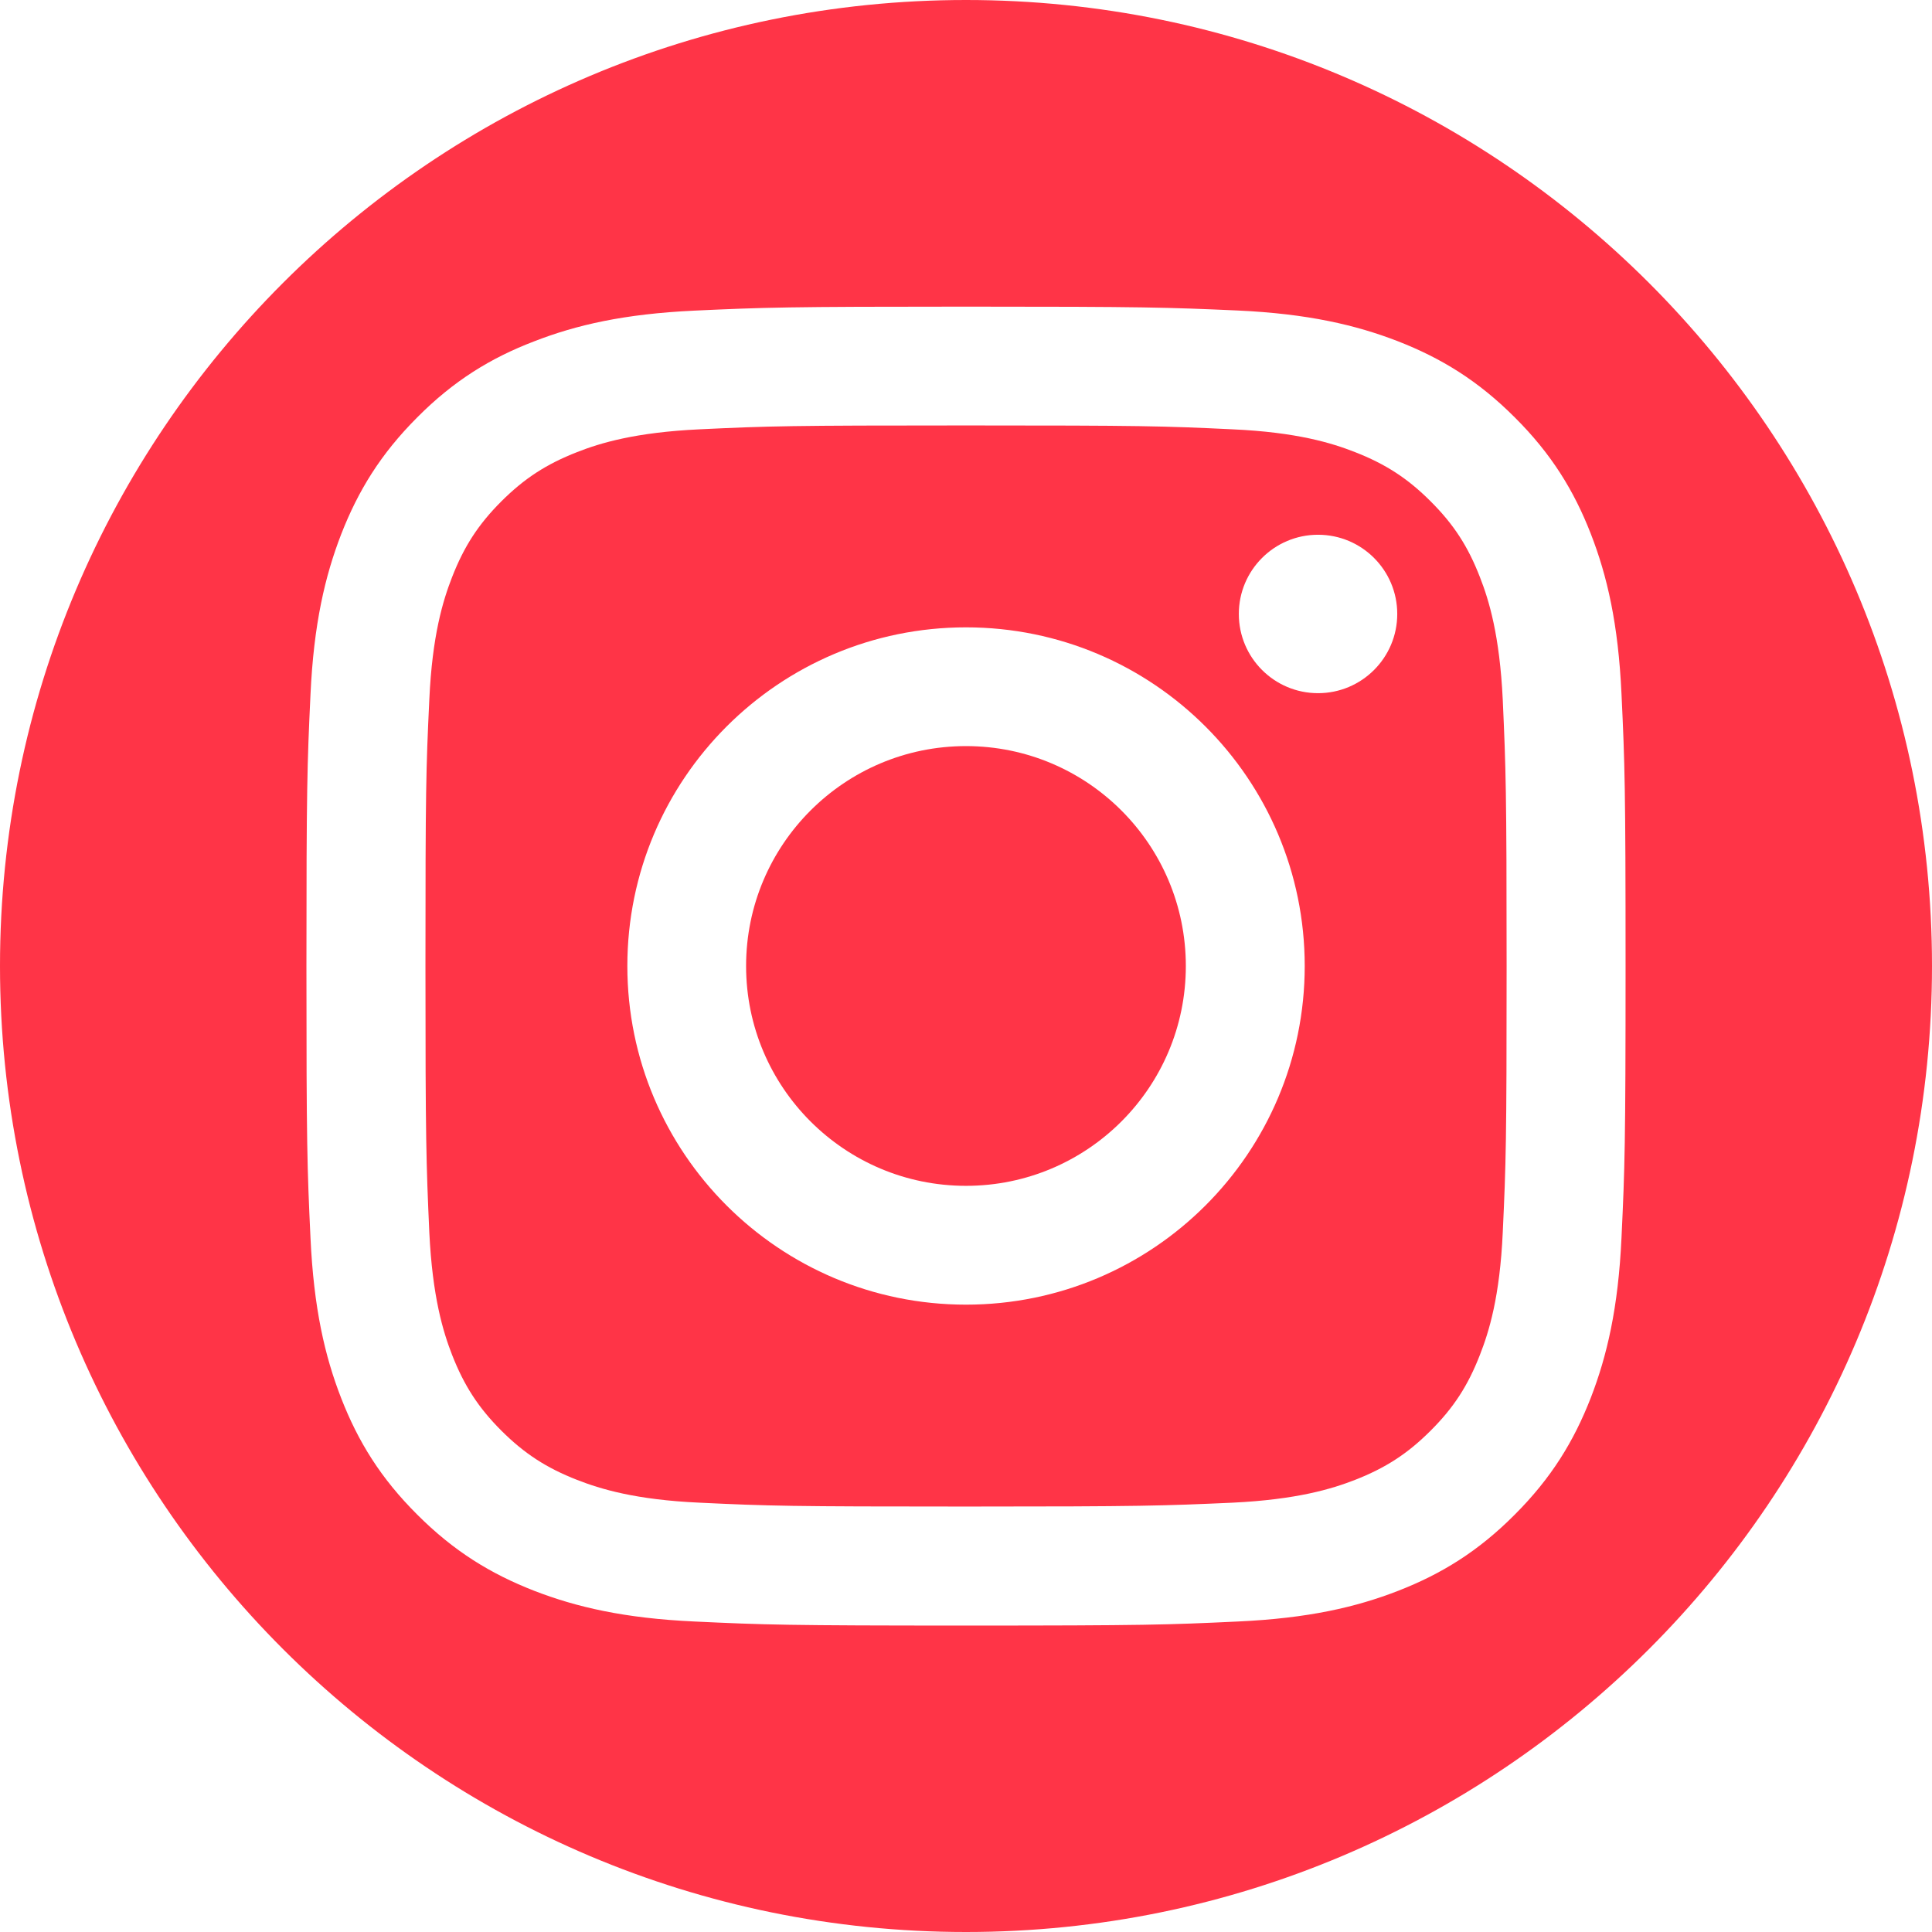
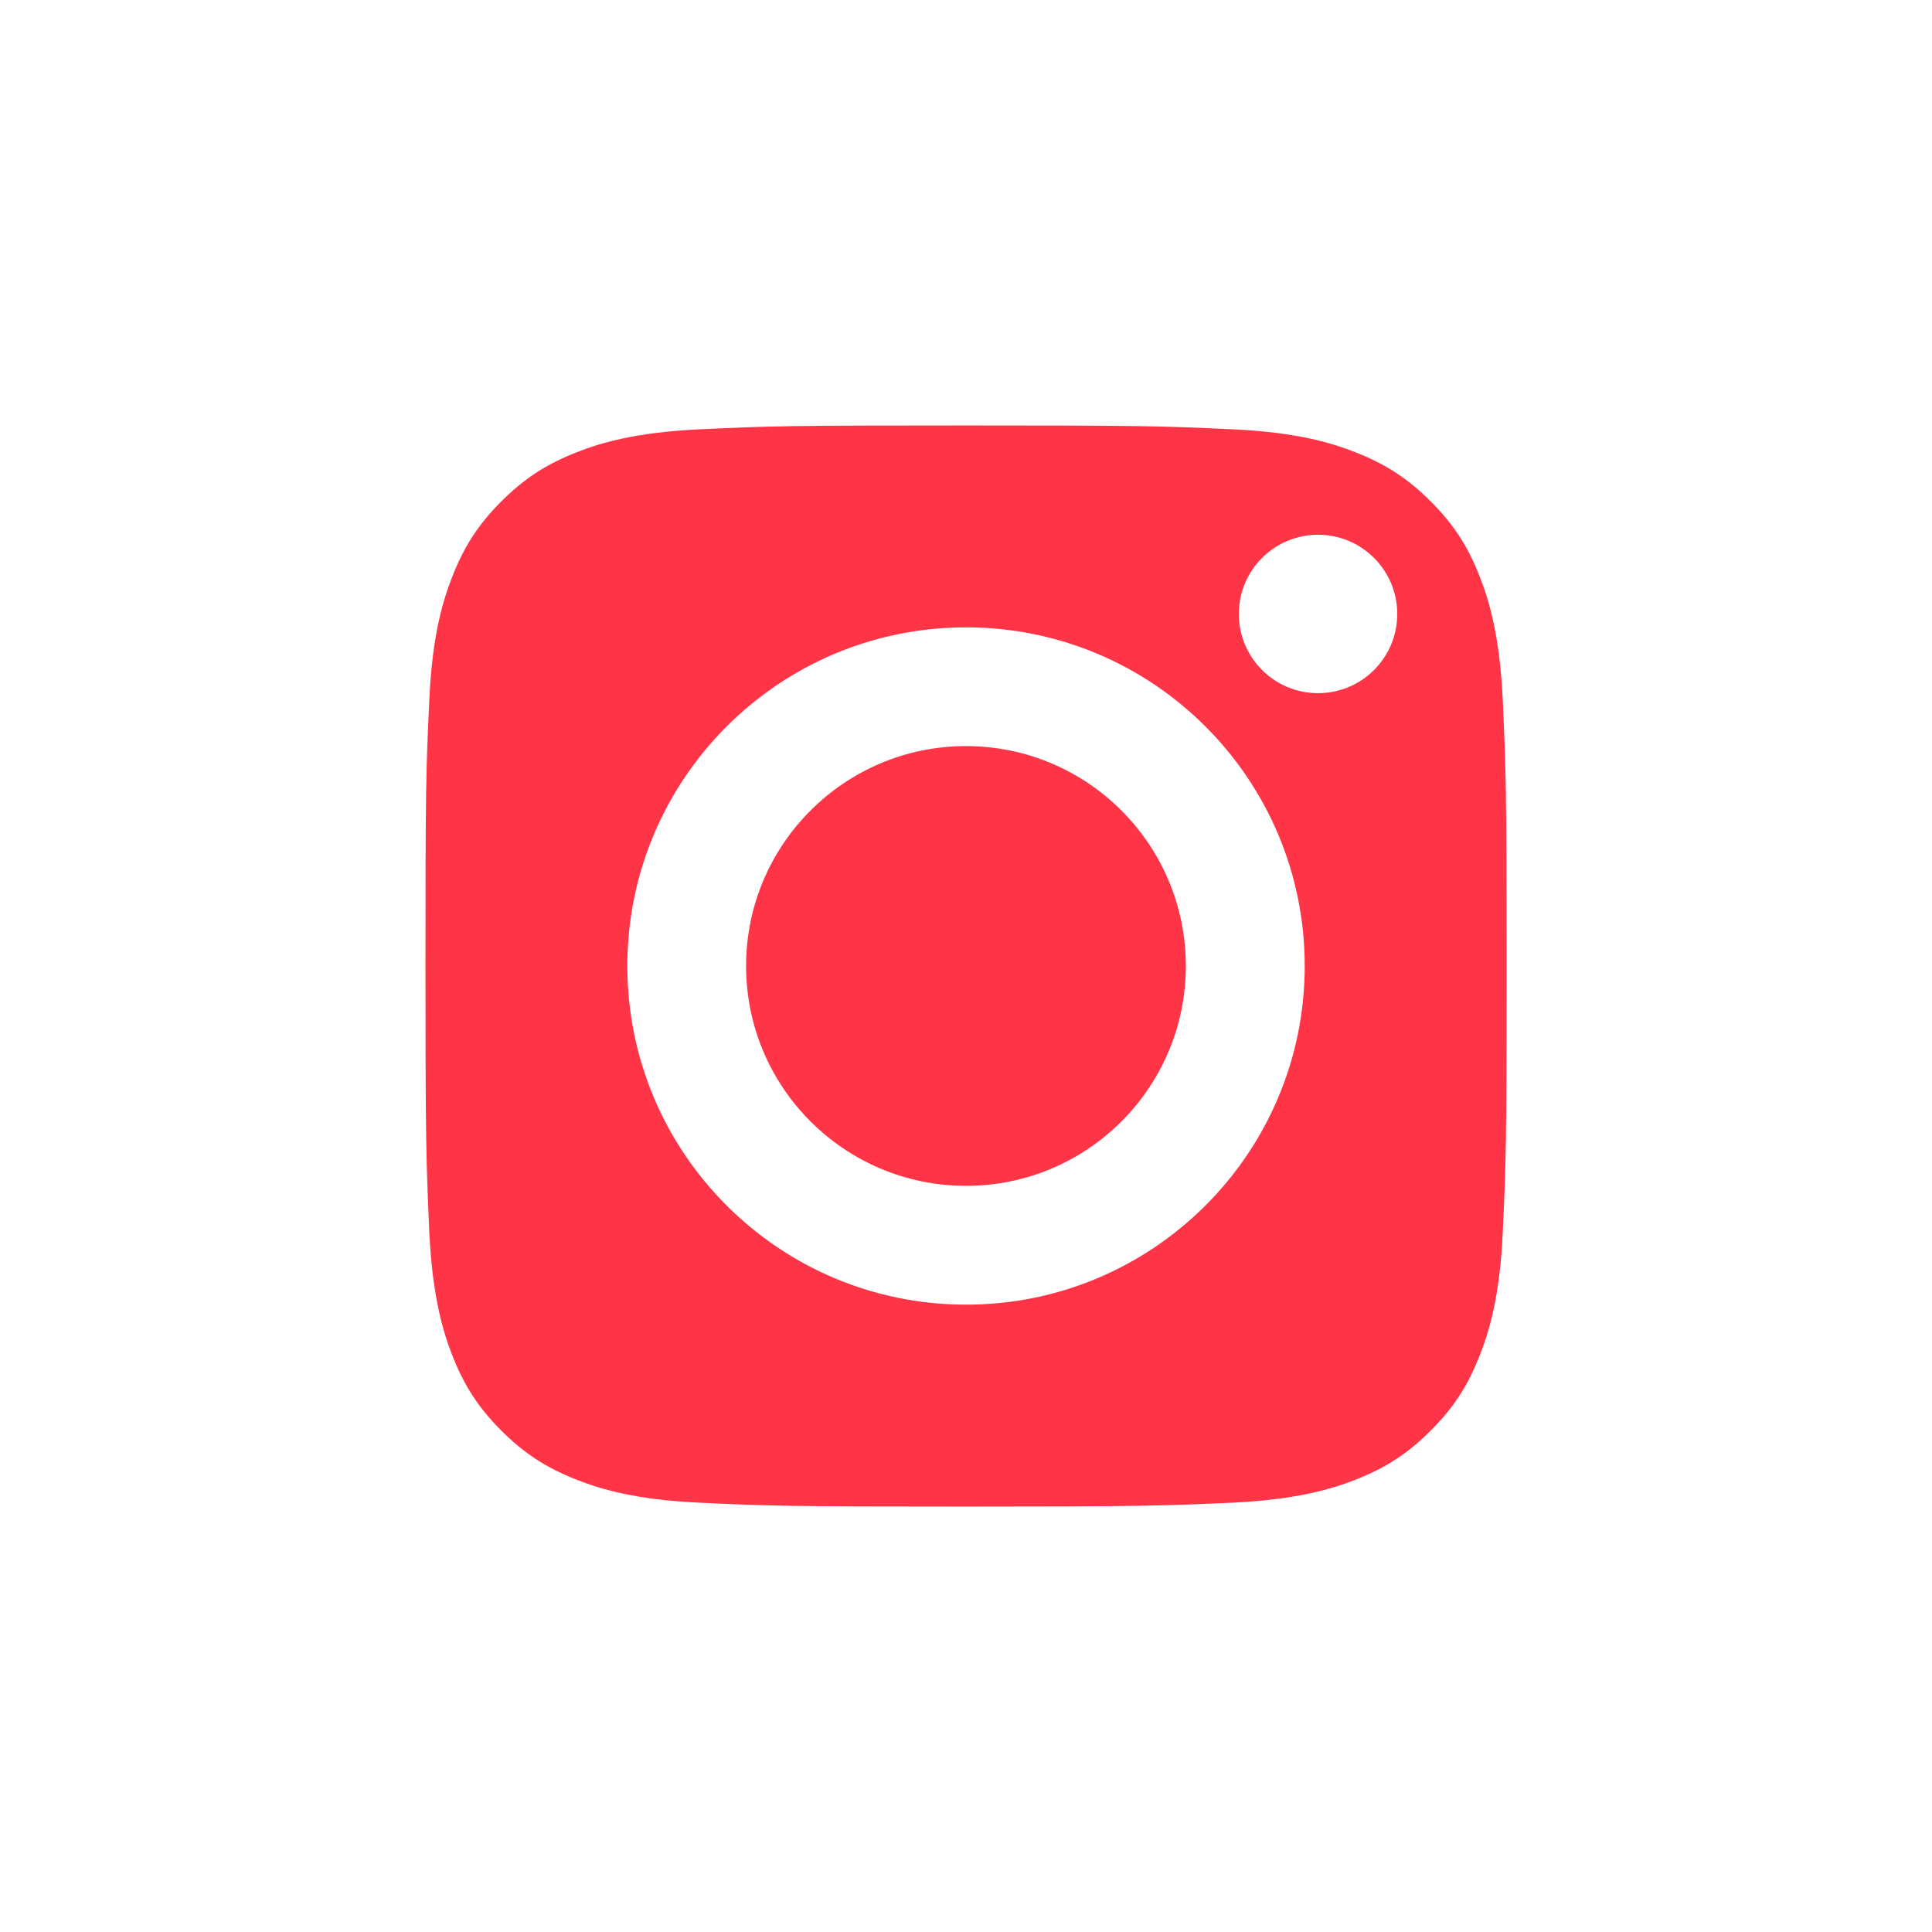
<svg xmlns="http://www.w3.org/2000/svg" width="28" height="28" viewBox="0 0 28 28" fill="none">
  <g clip-path="url(#clip0_8031_7825)">
-     <path d="M14 0C6.269 0 0 6.269 0 14C0 21.731 6.269 28 14 28C21.731 28 28 21.731 28 14C28 6.269 21.731 0 14 0ZM23.5 17.937C23.453 18.956 23.29 19.65 23.055 20.258C22.809 20.888 22.484 21.42 21.952 21.952C21.423 22.484 20.888 22.812 20.264 23.055C19.653 23.293 18.959 23.453 17.942 23.5C16.923 23.548 16.598 23.559 14.003 23.559C11.407 23.559 11.082 23.548 10.063 23.5C9.044 23.453 8.35 23.29 7.742 23.055C7.112 22.809 6.58 22.484 6.048 21.952C5.516 21.423 5.188 20.888 4.945 20.264C4.707 19.653 4.547 18.959 4.5 17.942C4.452 16.923 4.441 16.598 4.441 14.003C4.441 11.407 4.452 11.082 4.5 10.063C4.547 9.044 4.71 8.35 4.945 7.742C5.191 7.112 5.516 6.58 6.048 6.048C6.577 5.516 7.112 5.188 7.739 4.948C8.35 4.71 9.044 4.55 10.06 4.502C11.08 4.455 11.404 4.444 14 4.444C16.596 4.444 16.92 4.455 17.937 4.5C18.956 4.547 19.65 4.71 20.258 4.945C20.888 5.191 21.42 5.516 21.952 6.048C22.484 6.577 22.812 7.112 23.055 7.736C23.293 8.347 23.453 9.041 23.5 10.058C23.548 11.077 23.559 11.402 23.559 13.997C23.559 16.593 23.548 16.918 23.5 17.937Z" fill="#FF3447" />
    <path d="M21.448 8.364C21.275 7.918 21.068 7.599 20.734 7.266C20.401 6.933 20.082 6.726 19.637 6.552C19.301 6.42 18.794 6.264 17.862 6.222C16.854 6.174 16.551 6.166 14 6.166C11.45 6.166 11.147 6.174 10.139 6.222C9.207 6.266 8.7 6.42 8.364 6.552C7.919 6.726 7.6 6.933 7.266 7.266C6.933 7.599 6.726 7.918 6.552 8.364C6.421 8.7 6.264 9.206 6.222 10.139C6.174 11.147 6.166 11.449 6.166 14C6.166 16.551 6.177 16.853 6.222 17.861C6.267 18.794 6.421 19.3 6.552 19.636C6.726 20.081 6.933 20.401 7.266 20.734C7.6 21.067 7.919 21.274 8.364 21.448C8.7 21.579 9.207 21.736 10.139 21.778C11.147 21.826 11.45 21.834 14 21.834C16.551 21.834 16.854 21.823 17.862 21.778C18.794 21.733 19.301 21.579 19.637 21.448C20.082 21.274 20.401 21.067 20.734 20.734C21.068 20.401 21.275 20.081 21.448 19.636C21.58 19.3 21.737 18.794 21.779 17.861C21.826 16.853 21.835 16.551 21.835 14C21.835 11.449 21.824 11.147 21.779 10.139C21.734 9.206 21.58 8.7 21.448 8.364ZM14 18.908C11.29 18.908 9.092 16.71 9.092 14C9.092 11.29 11.29 9.092 14 9.092C16.711 9.092 18.909 11.29 18.909 14C18.909 16.71 16.711 18.908 14 18.908ZM19.102 10.046C18.468 10.046 17.954 9.532 17.954 8.898C17.954 8.264 18.468 7.75 19.102 7.75C19.736 7.75 20.25 8.264 20.25 8.898C20.25 9.532 19.736 10.046 19.102 10.046Z" fill="#FF3447" />
    <path d="M14 10.813C12.242 10.813 10.813 12.239 10.813 14C10.813 15.761 12.242 17.186 14 17.186C15.758 17.186 17.186 15.761 17.186 14C17.186 12.239 15.758 10.813 14 10.813Z" fill="#FF3447" />
  </g>
  <defs>
    <clipPath id="clip0_8031_7825">
      <rect width="28" height="28" fill="white" />
    </clipPath>
  </defs>
</svg>